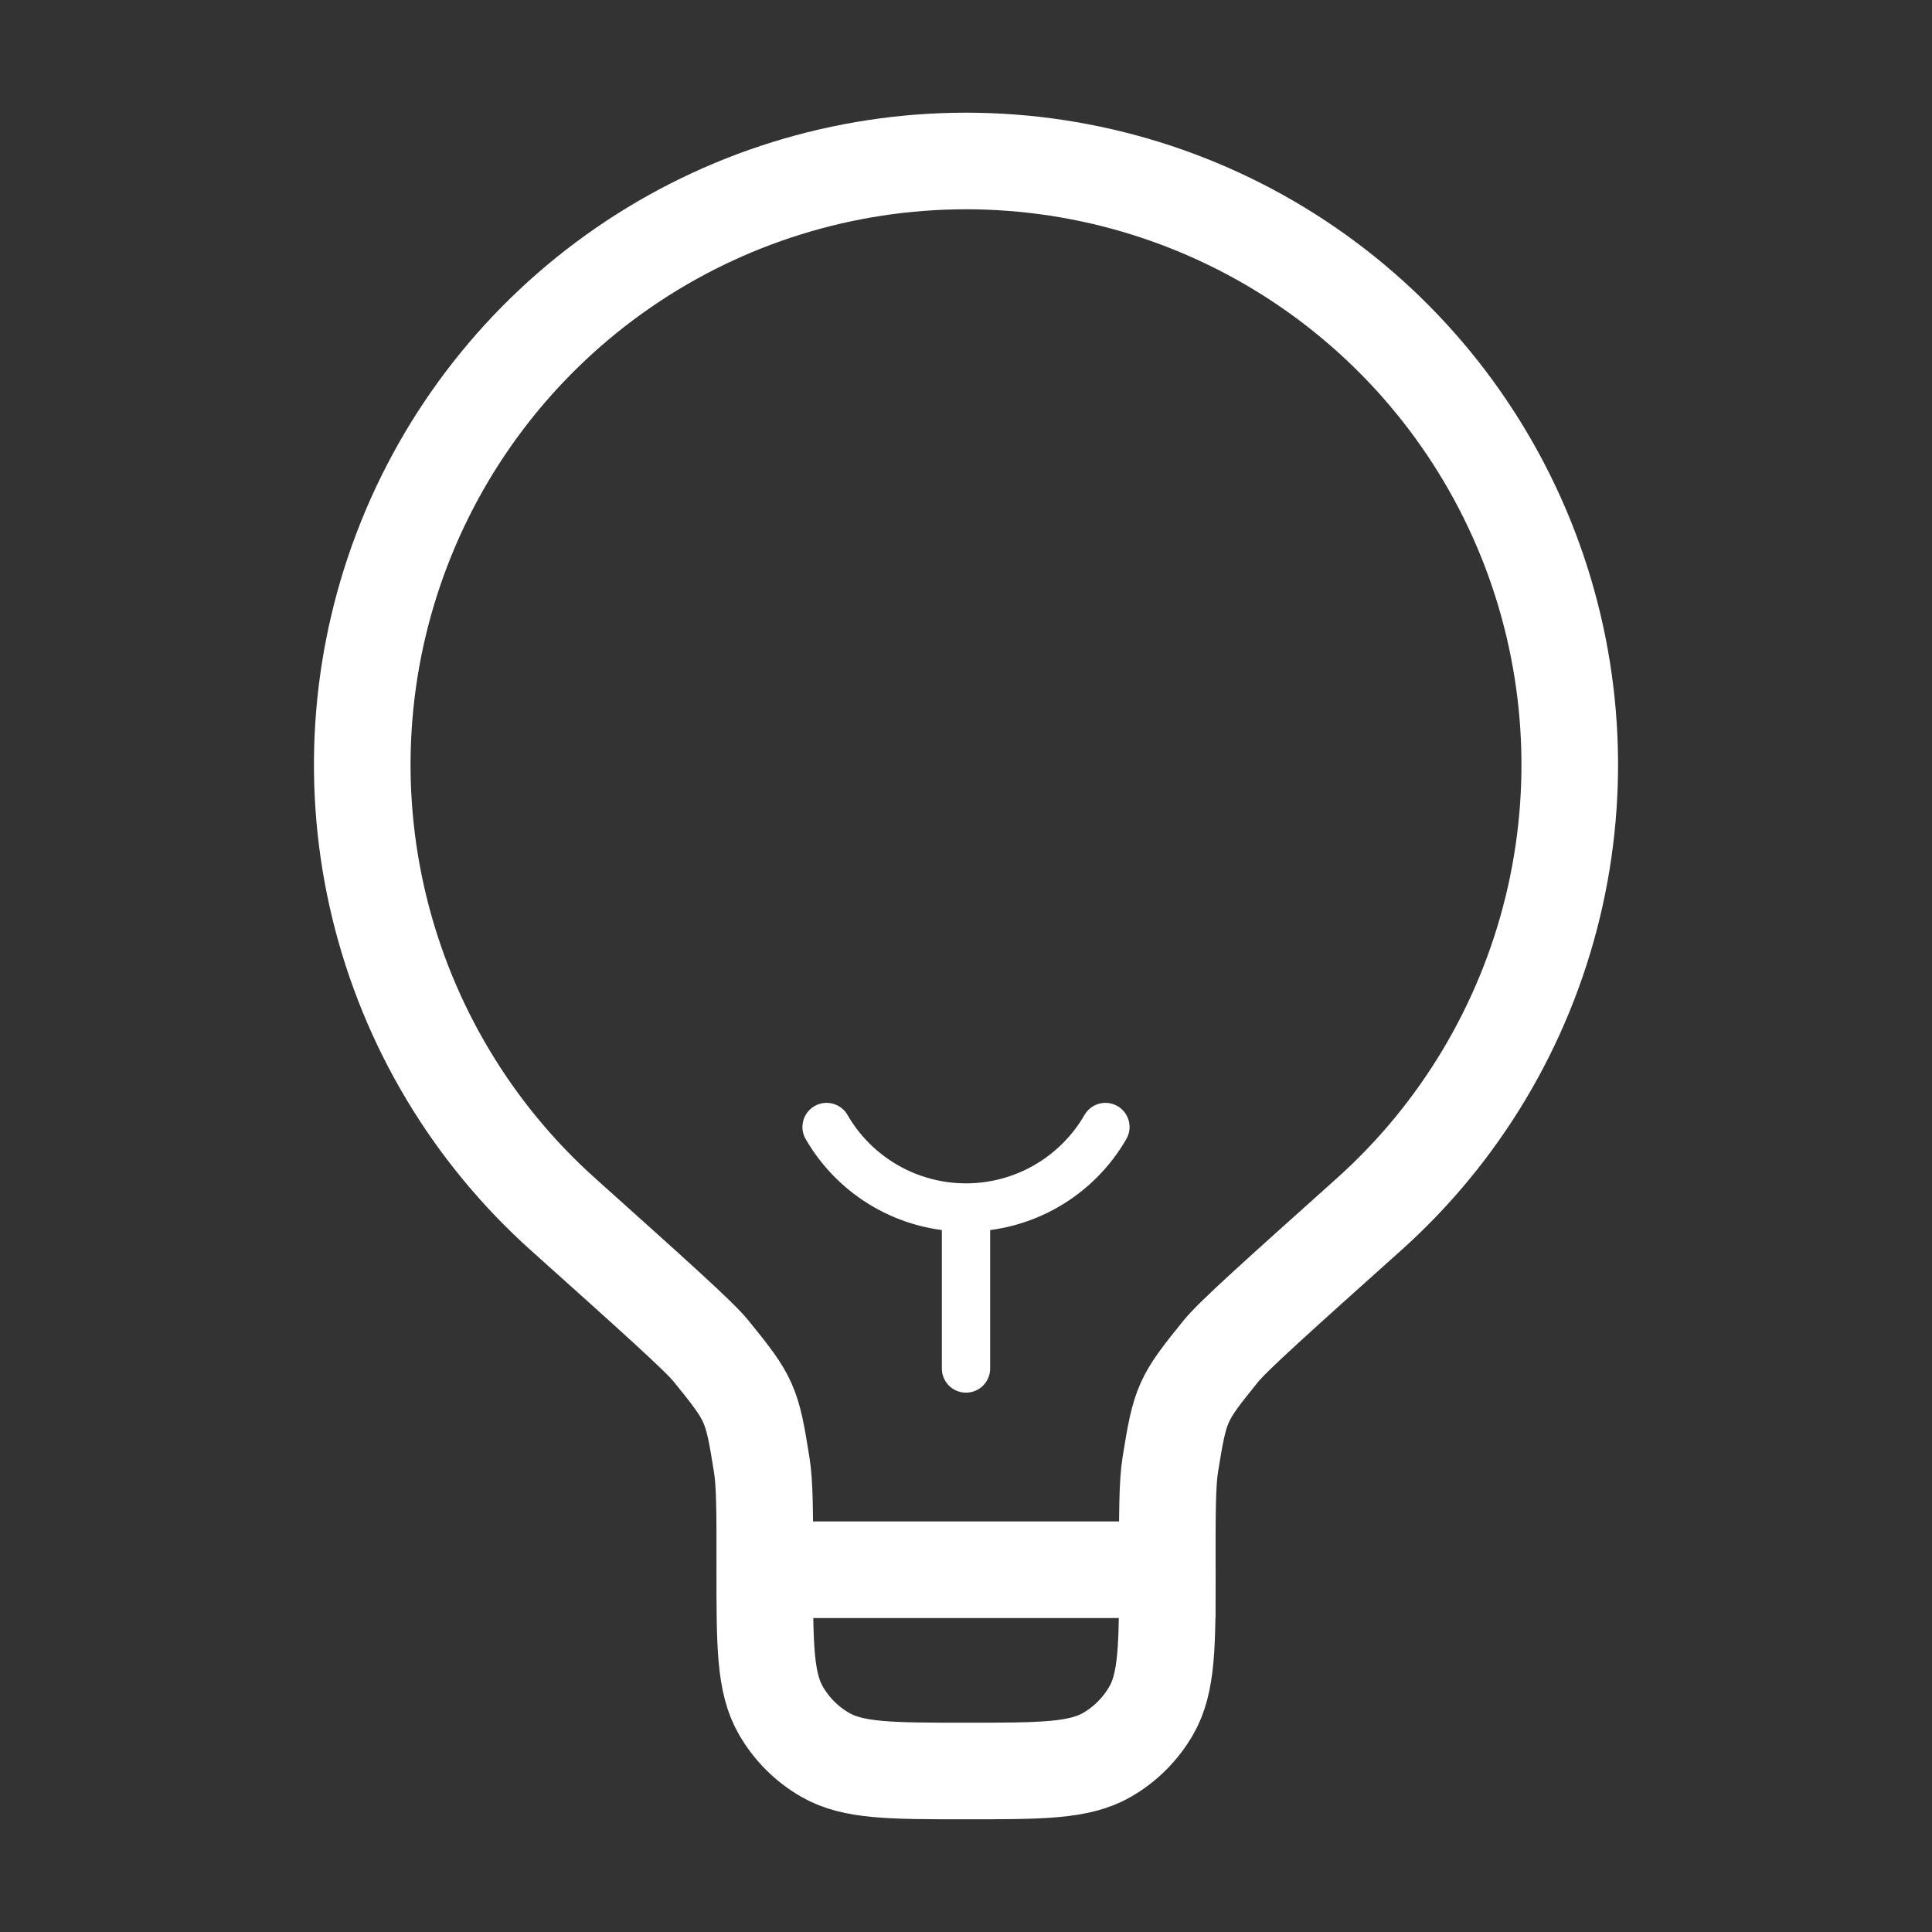
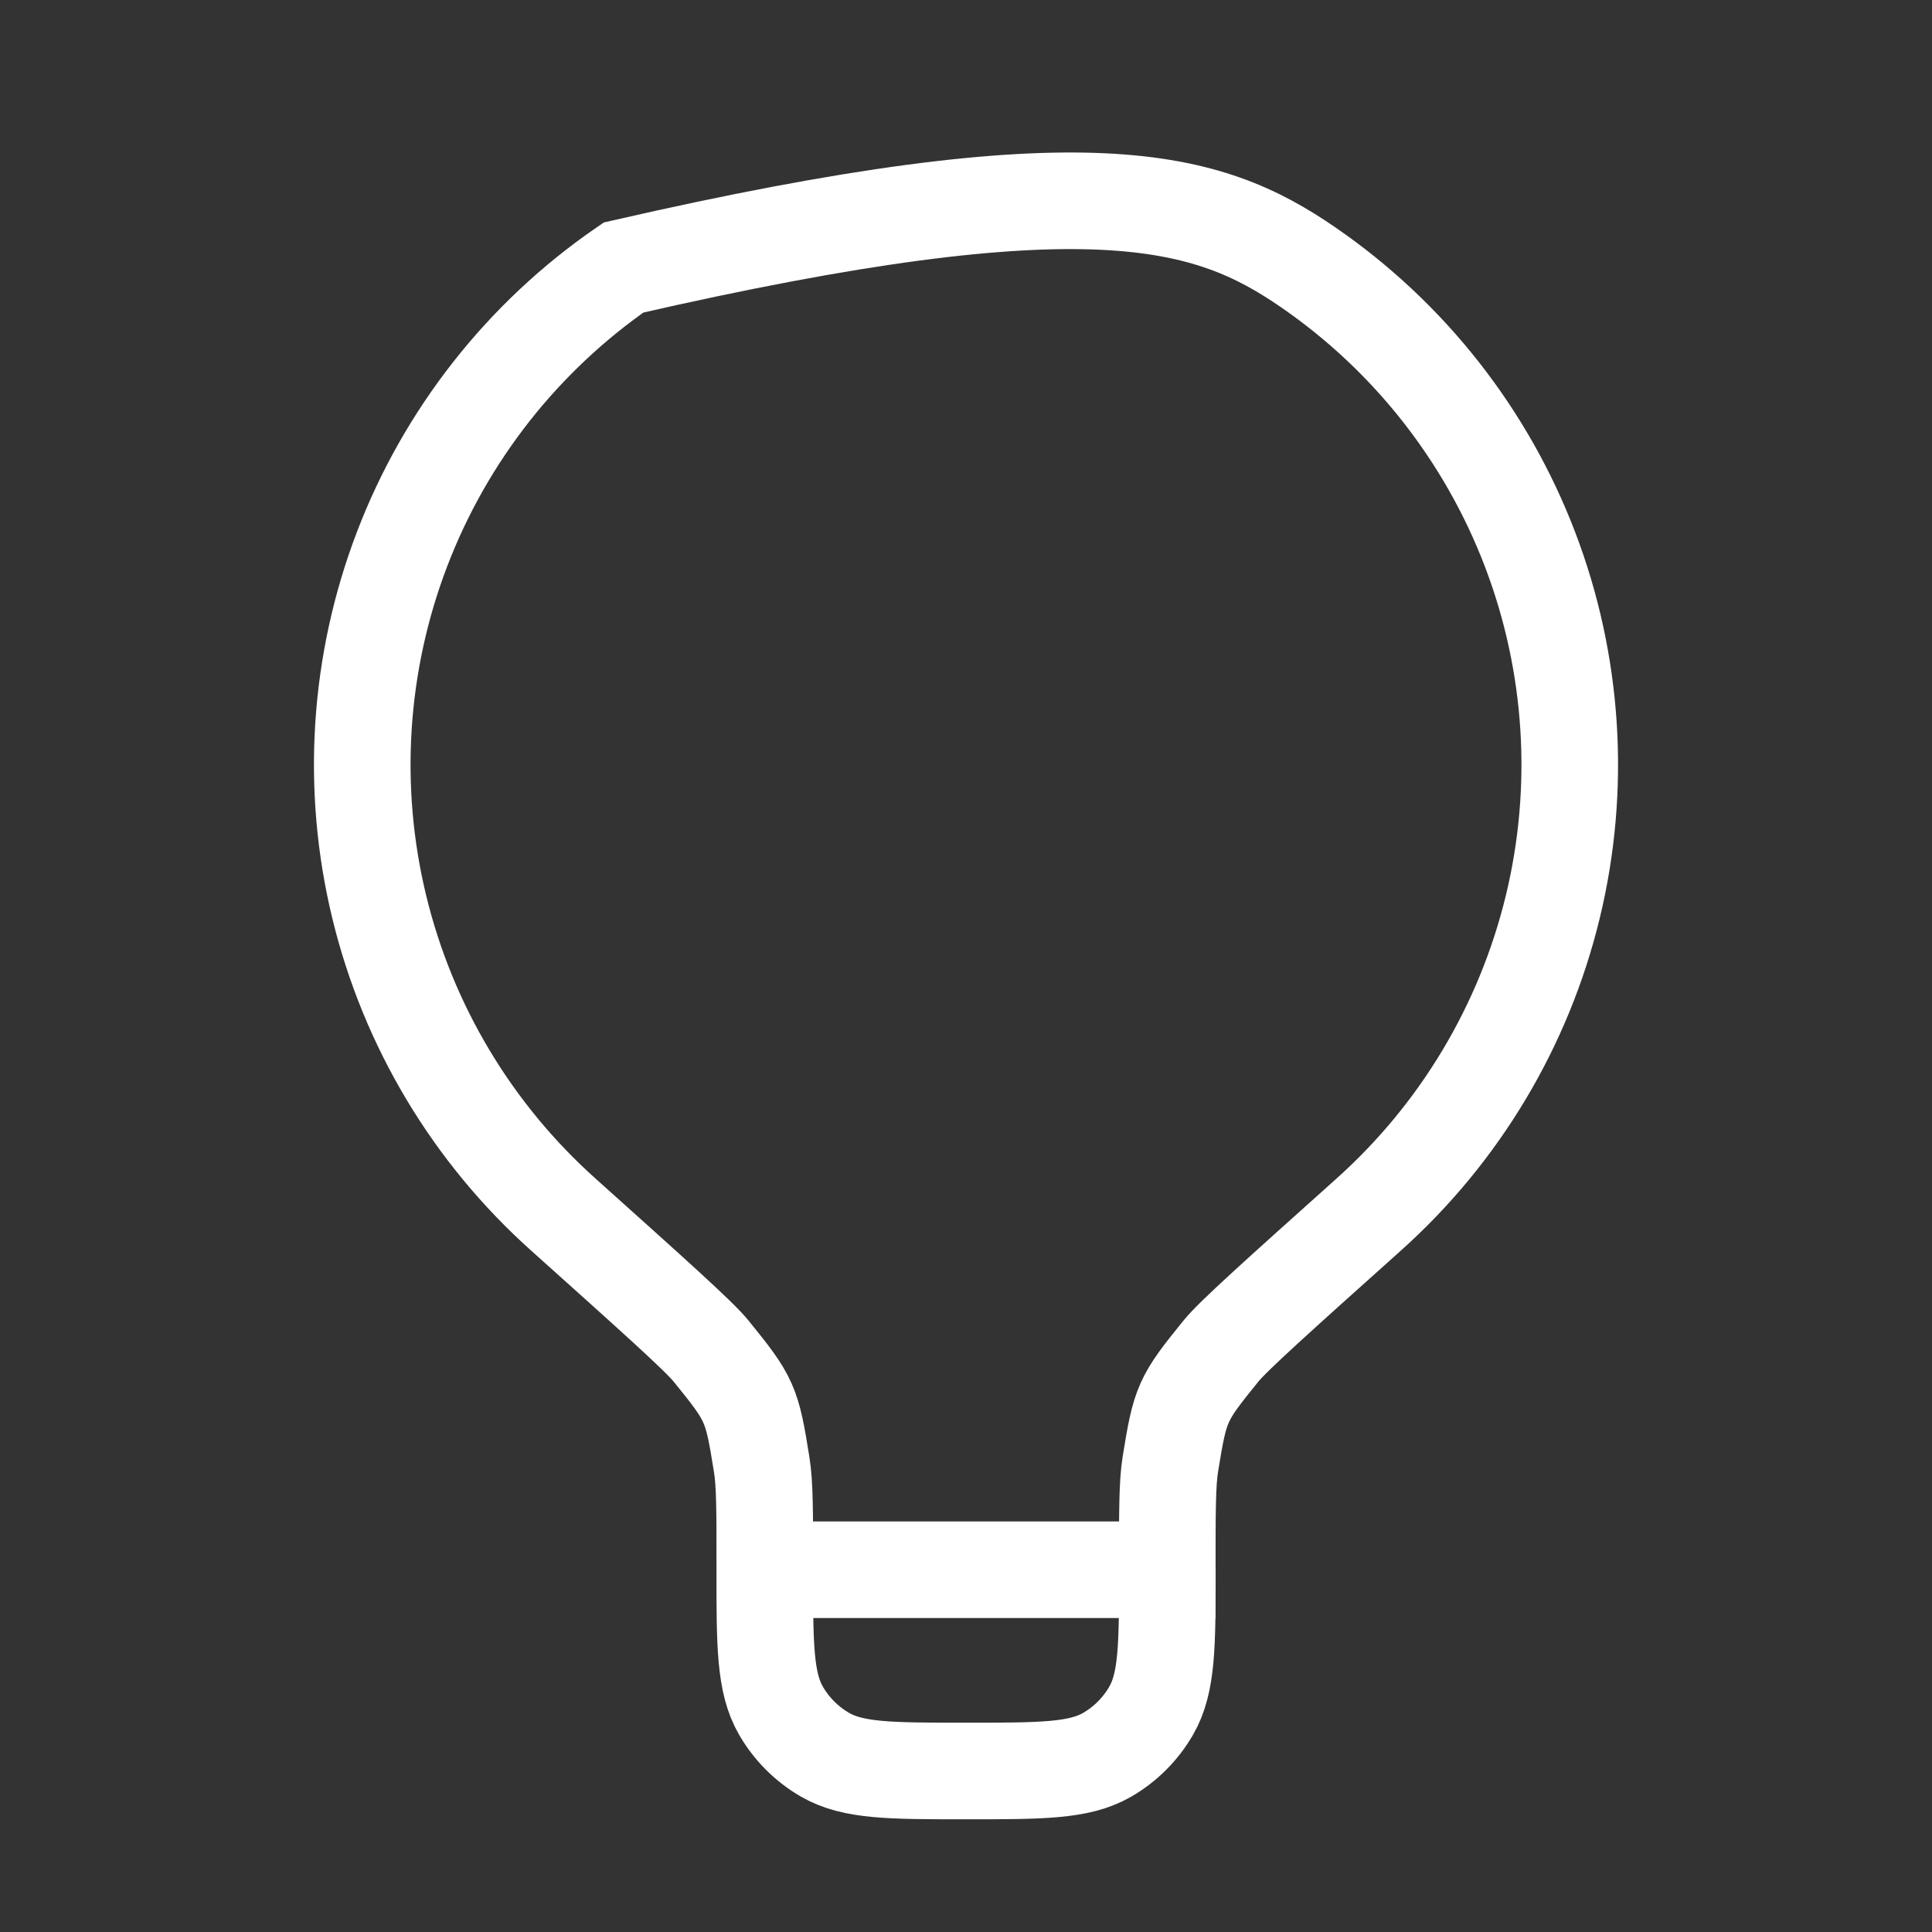
<svg xmlns="http://www.w3.org/2000/svg" width="80" height="80" viewBox="0 0 80 80" fill="none">
  <rect x="0" y="0" width="80" height="80" fill="#333333" stroke="none" />
-   <path d="M31.67 65.003C31.67 62.623 31.67 61.437 31.54 60.647C31.134 58.103 31.064 57.94 29.44 55.94C28.933 55.317 27.067 53.647 23.334 50.3C19.56 46.925 16.9 42.483 15.706 37.563C14.511 32.643 14.839 27.477 16.645 22.747C18.451 18.017 21.651 13.947 25.821 11.076C29.991 8.204 34.935 6.667 39.998 6.666C45.06 6.666 50.004 8.202 54.175 11.073C58.345 13.944 61.546 18.013 63.353 22.742C65.16 27.471 65.489 32.638 64.296 37.558C63.102 42.479 60.443 46.921 56.67 50.297C52.934 53.643 51.067 55.317 50.563 55.937C48.94 57.937 48.87 58.1 48.46 60.643C48.334 61.433 48.334 62.623 48.334 65H31.667C31.667 68.117 31.667 69.673 32.337 70.833C32.776 71.594 33.407 72.225 34.167 72.663C35.327 73.333 36.883 73.333 40 73.333C43.117 73.333 44.673 73.333 45.837 72.667C46.597 72.228 47.228 71.597 47.667 70.837C48.337 69.677 48.337 68.12 48.337 65.003" stroke="white" stroke-width="4" />
-   <path d="M40 56.667V50M40 50C41.17 50 42.32 49.692 43.333 49.107C44.346 48.522 45.188 47.68 45.773 46.667M40 50C38.83 50 37.68 49.692 36.667 49.107C35.653 48.522 34.812 47.68 34.227 46.667" stroke="white" stroke-width="2" stroke-linecap="round" />
+   <path d="M31.67 65.003C31.67 62.623 31.67 61.437 31.54 60.647C31.134 58.103 31.064 57.94 29.44 55.94C28.933 55.317 27.067 53.647 23.334 50.3C19.56 46.925 16.9 42.483 15.706 37.563C14.511 32.643 14.839 27.477 16.645 22.747C18.451 18.017 21.651 13.947 25.821 11.076C45.06 6.666 50.004 8.202 54.175 11.073C58.345 13.944 61.546 18.013 63.353 22.742C65.16 27.471 65.489 32.638 64.296 37.558C63.102 42.479 60.443 46.921 56.67 50.297C52.934 53.643 51.067 55.317 50.563 55.937C48.94 57.937 48.87 58.1 48.46 60.643C48.334 61.433 48.334 62.623 48.334 65H31.667C31.667 68.117 31.667 69.673 32.337 70.833C32.776 71.594 33.407 72.225 34.167 72.663C35.327 73.333 36.883 73.333 40 73.333C43.117 73.333 44.673 73.333 45.837 72.667C46.597 72.228 47.228 71.597 47.667 70.837C48.337 69.677 48.337 68.12 48.337 65.003" stroke="white" stroke-width="4" />
</svg>